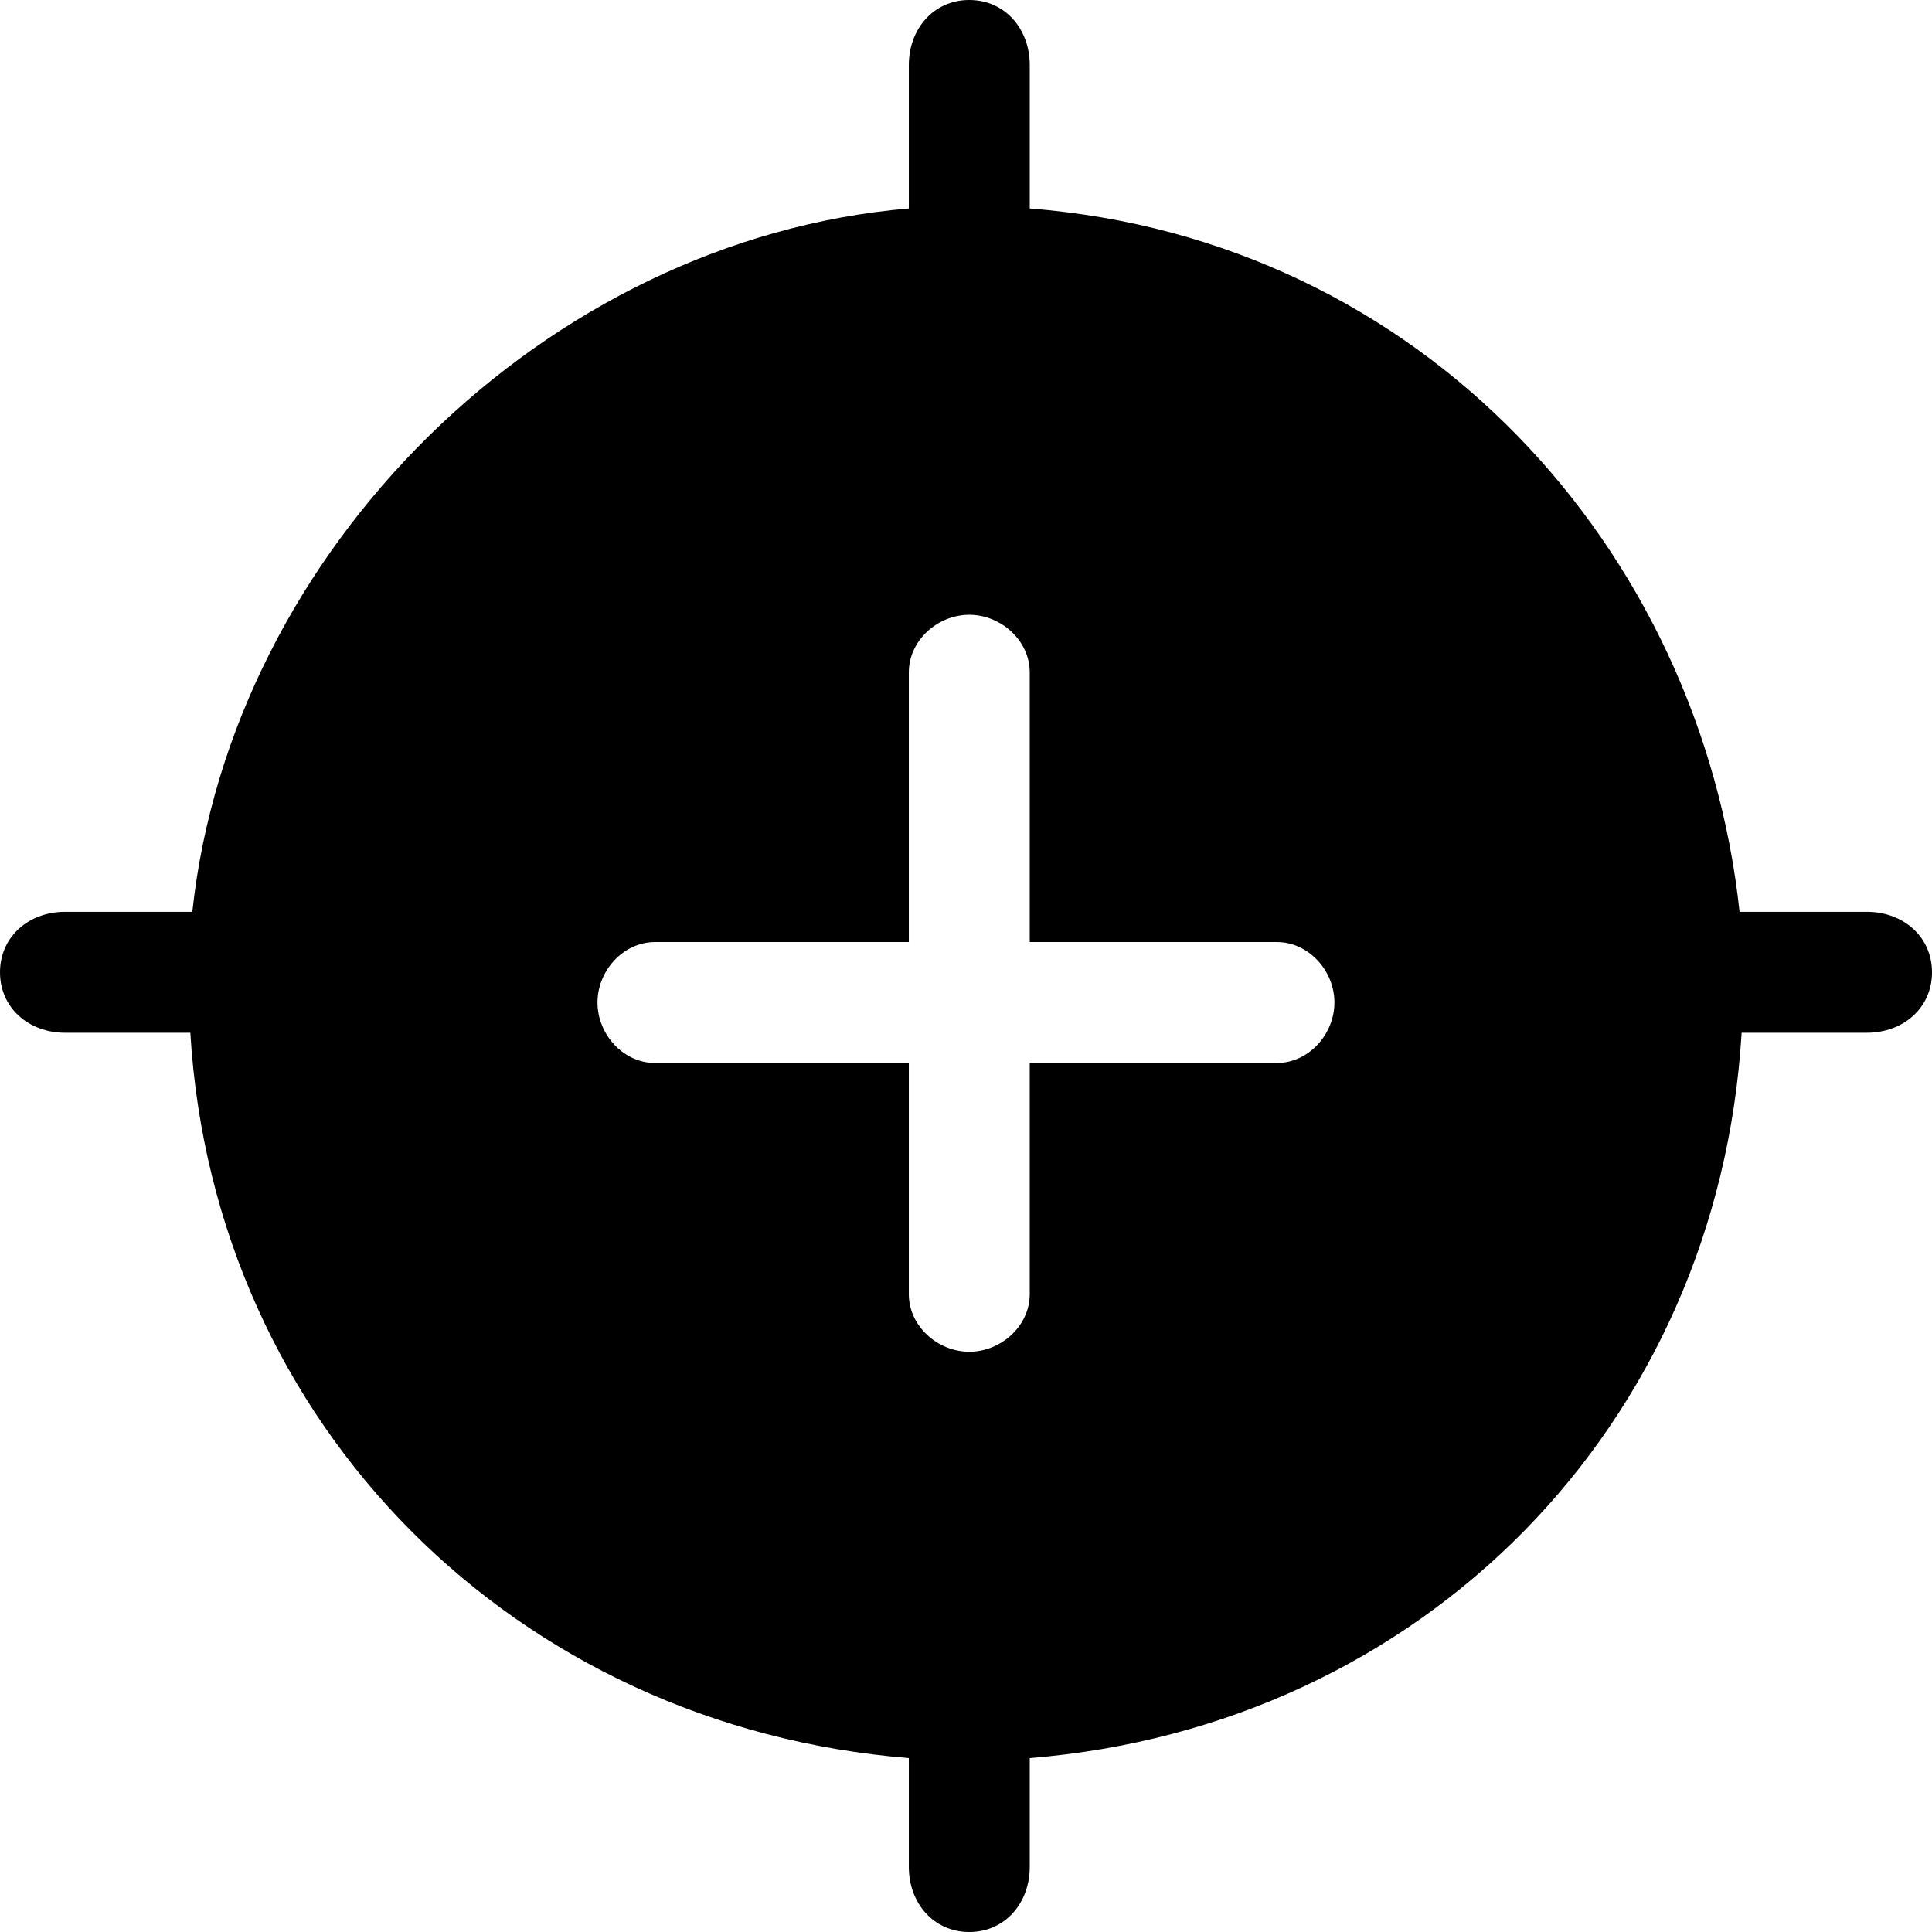
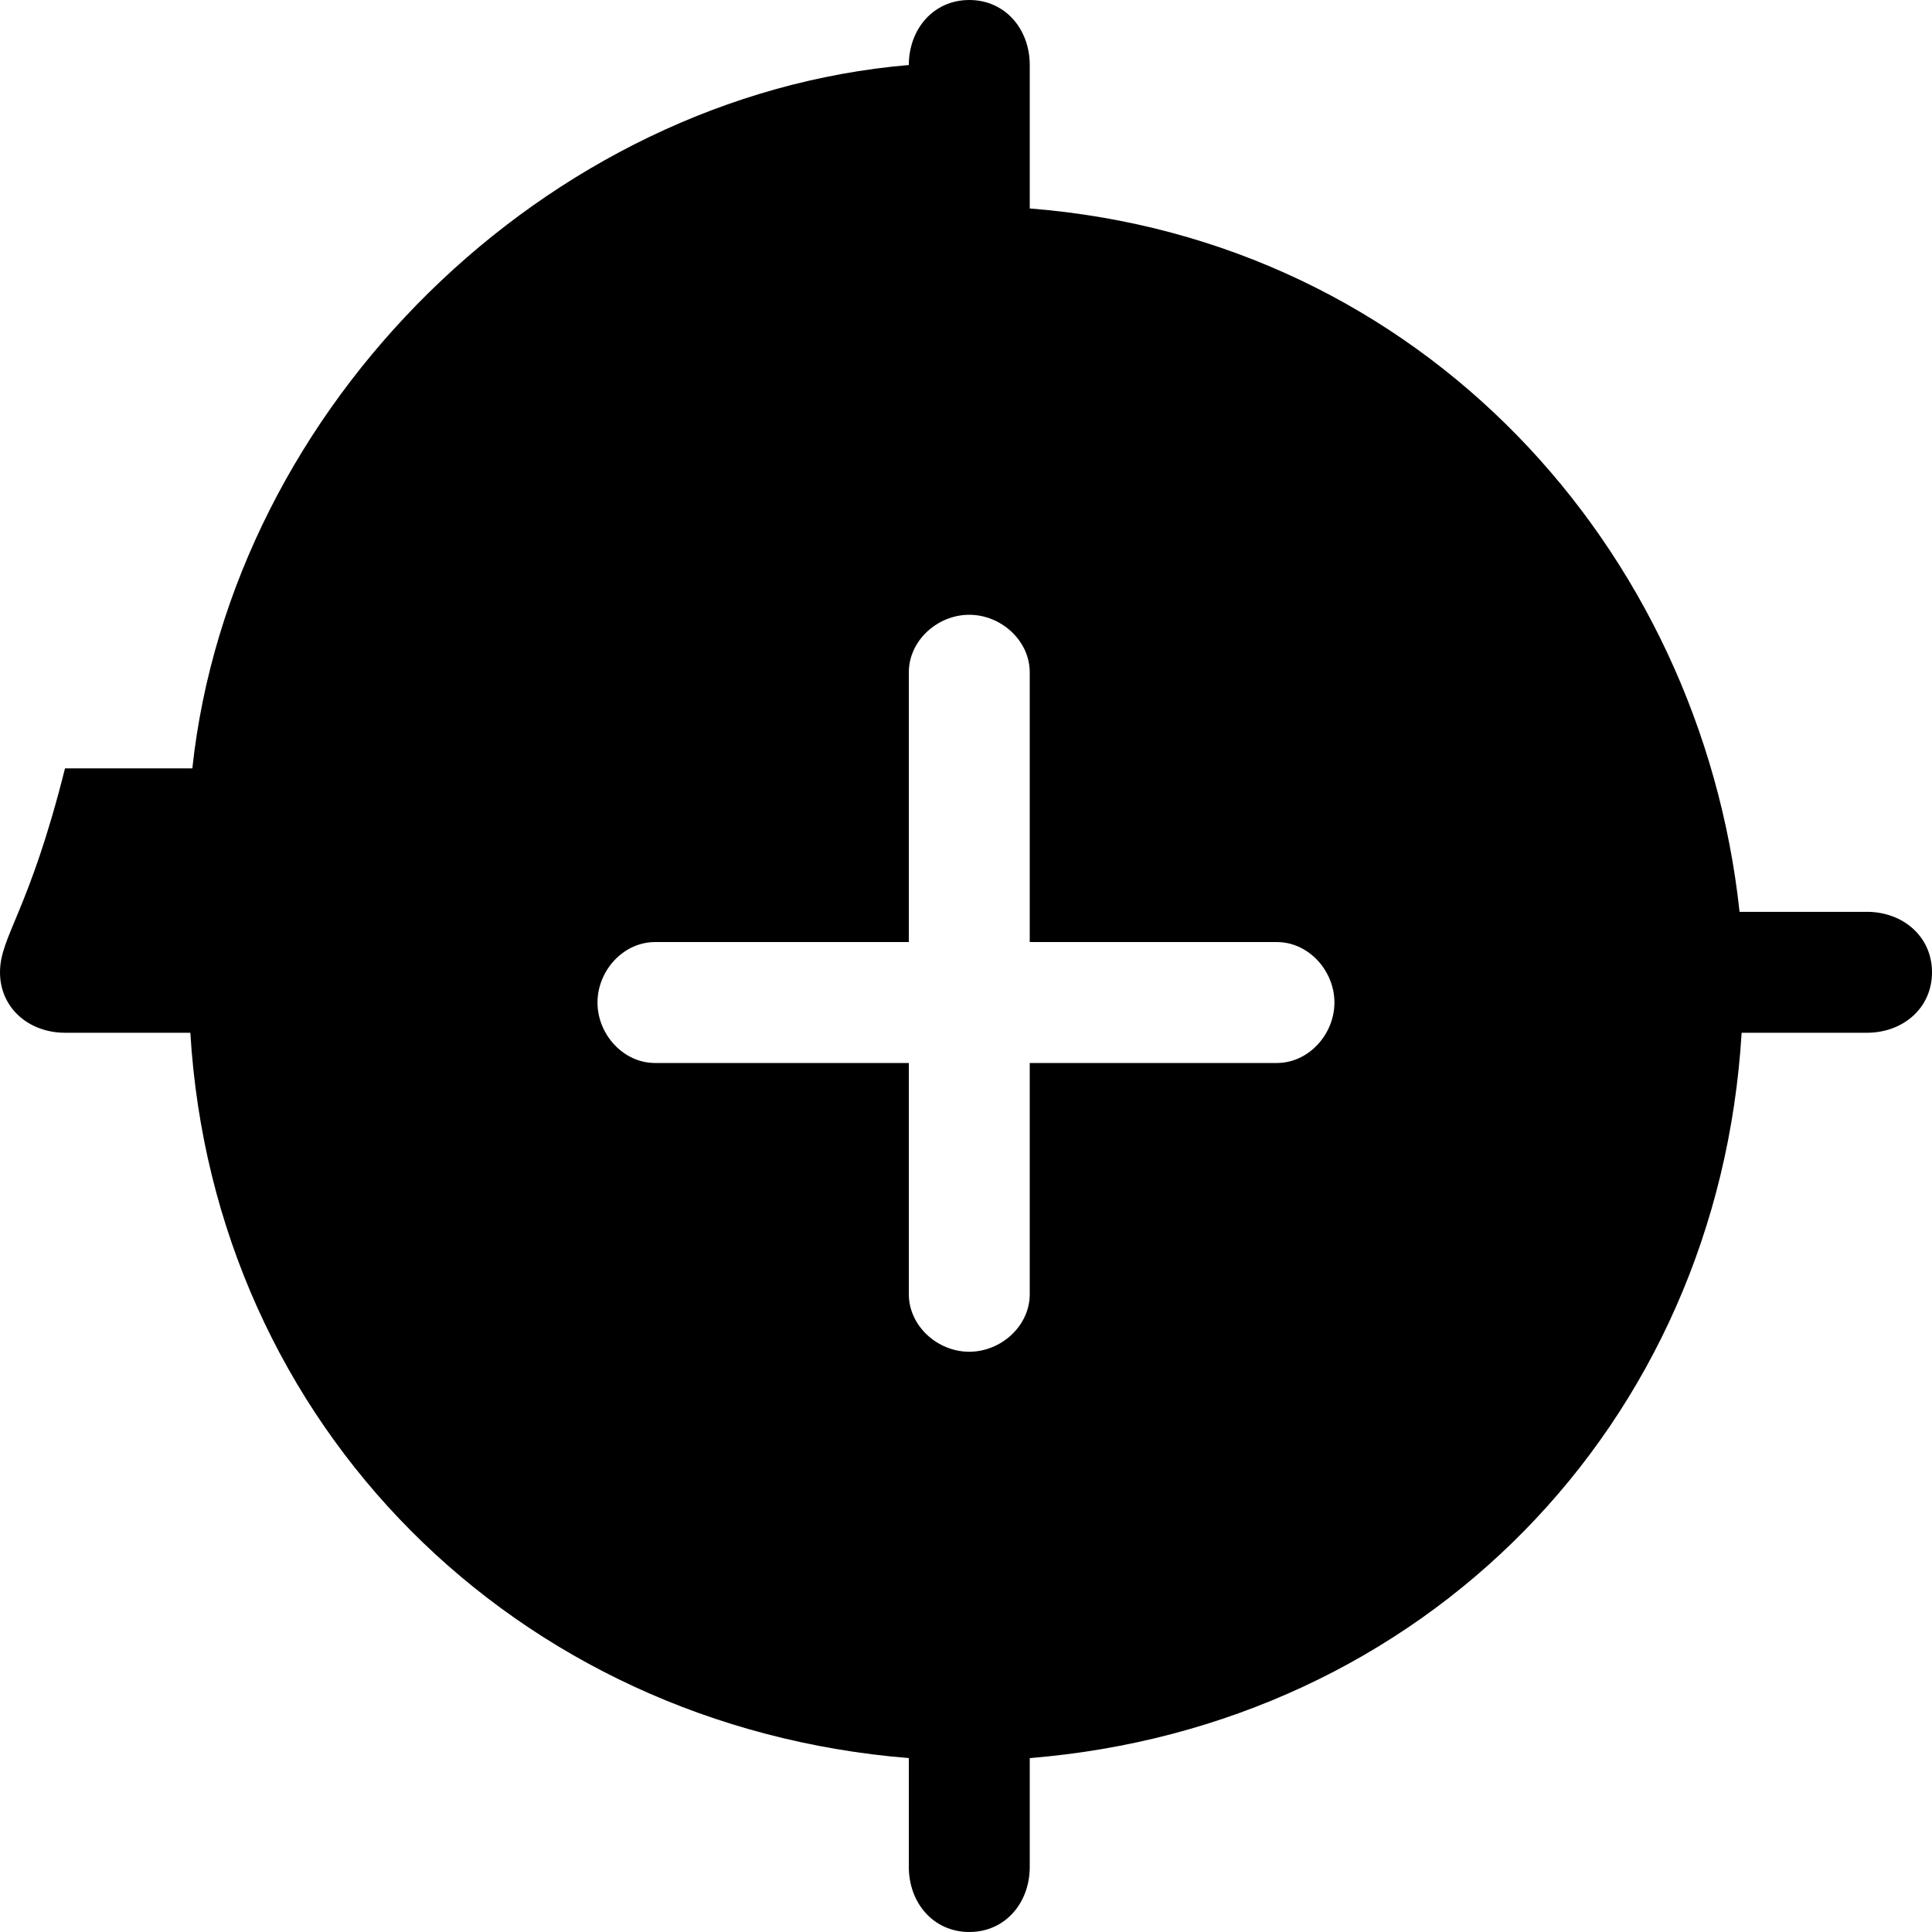
<svg xmlns="http://www.w3.org/2000/svg" version="1.1" id="Capa_1" x="0px" y="0px" width="392.942px" height="392.942px" viewBox="0 0 392.942 392.942" style="enable-background:new 0 0 392.942 392.942;" xml:space="preserve">
  <g>
-     <path d="M379.707,185.453h-25.904c-7.933-73.787-64.432-136.76-144.367-143.056V13.223C209.436,5.921,204.439,0,197.141,0   s-12.298,5.93-12.298,13.223v29.174c-73.787,6.296-137.792,69.269-145.725,143.056H13.22C5.915,185.453,0,190.452,0,197.75   c0,7.302,5.915,12.298,13.22,12.298h25.493c4.786,79.936,66.194,141.04,146.13,147.525v22.14c0,7.308,4.999,13.229,12.298,13.229   s12.295-5.921,12.295-13.229v-22.14c79.936-6.485,139.996-67.59,144.787-147.525h25.491c7.308,0,13.229-4.996,13.229-12.298   C392.942,190.452,387.009,185.453,379.707,185.453z M259.695,216.197h-50.26v47.018c0,6.474-5.837,11.71-12.295,11.71   c-6.476,0-12.298-5.242-12.298-11.71v-47.018h-51.614c-6.473,0-11.706-5.837-11.706-12.298c0-6.467,5.239-12.298,11.706-12.298   h51.614v-54.848c0-6.47,5.822-11.715,12.298-11.715c6.458,0,12.295,5.245,12.295,11.715v54.848h50.26   c6.468,0,11.71,5.831,11.71,12.298C271.405,210.36,266.163,216.197,259.695,216.197z" />
+     <path d="M379.707,185.453h-25.904c-7.933-73.787-64.432-136.76-144.367-143.056V13.223C209.436,5.921,204.439,0,197.141,0   s-12.298,5.93-12.298,13.223c-73.787,6.296-137.792,69.269-145.725,143.056H13.22C5.915,185.453,0,190.452,0,197.75   c0,7.302,5.915,12.298,13.22,12.298h25.493c4.786,79.936,66.194,141.04,146.13,147.525v22.14c0,7.308,4.999,13.229,12.298,13.229   s12.295-5.921,12.295-13.229v-22.14c79.936-6.485,139.996-67.59,144.787-147.525h25.491c7.308,0,13.229-4.996,13.229-12.298   C392.942,190.452,387.009,185.453,379.707,185.453z M259.695,216.197h-50.26v47.018c0,6.474-5.837,11.71-12.295,11.71   c-6.476,0-12.298-5.242-12.298-11.71v-47.018h-51.614c-6.473,0-11.706-5.837-11.706-12.298c0-6.467,5.239-12.298,11.706-12.298   h51.614v-54.848c0-6.47,5.822-11.715,12.298-11.715c6.458,0,12.295,5.245,12.295,11.715v54.848h50.26   c6.468,0,11.71,5.831,11.71,12.298C271.405,210.36,266.163,216.197,259.695,216.197z" />
  </g>
  <g>
</g>
  <g>
</g>
  <g>
</g>
  <g>
</g>
  <g>
</g>
  <g>
</g>
  <g>
</g>
  <g>
</g>
  <g>
</g>
  <g>
</g>
  <g>
</g>
  <g>
</g>
  <g>
</g>
  <g>
</g>
  <g>
</g>
</svg>